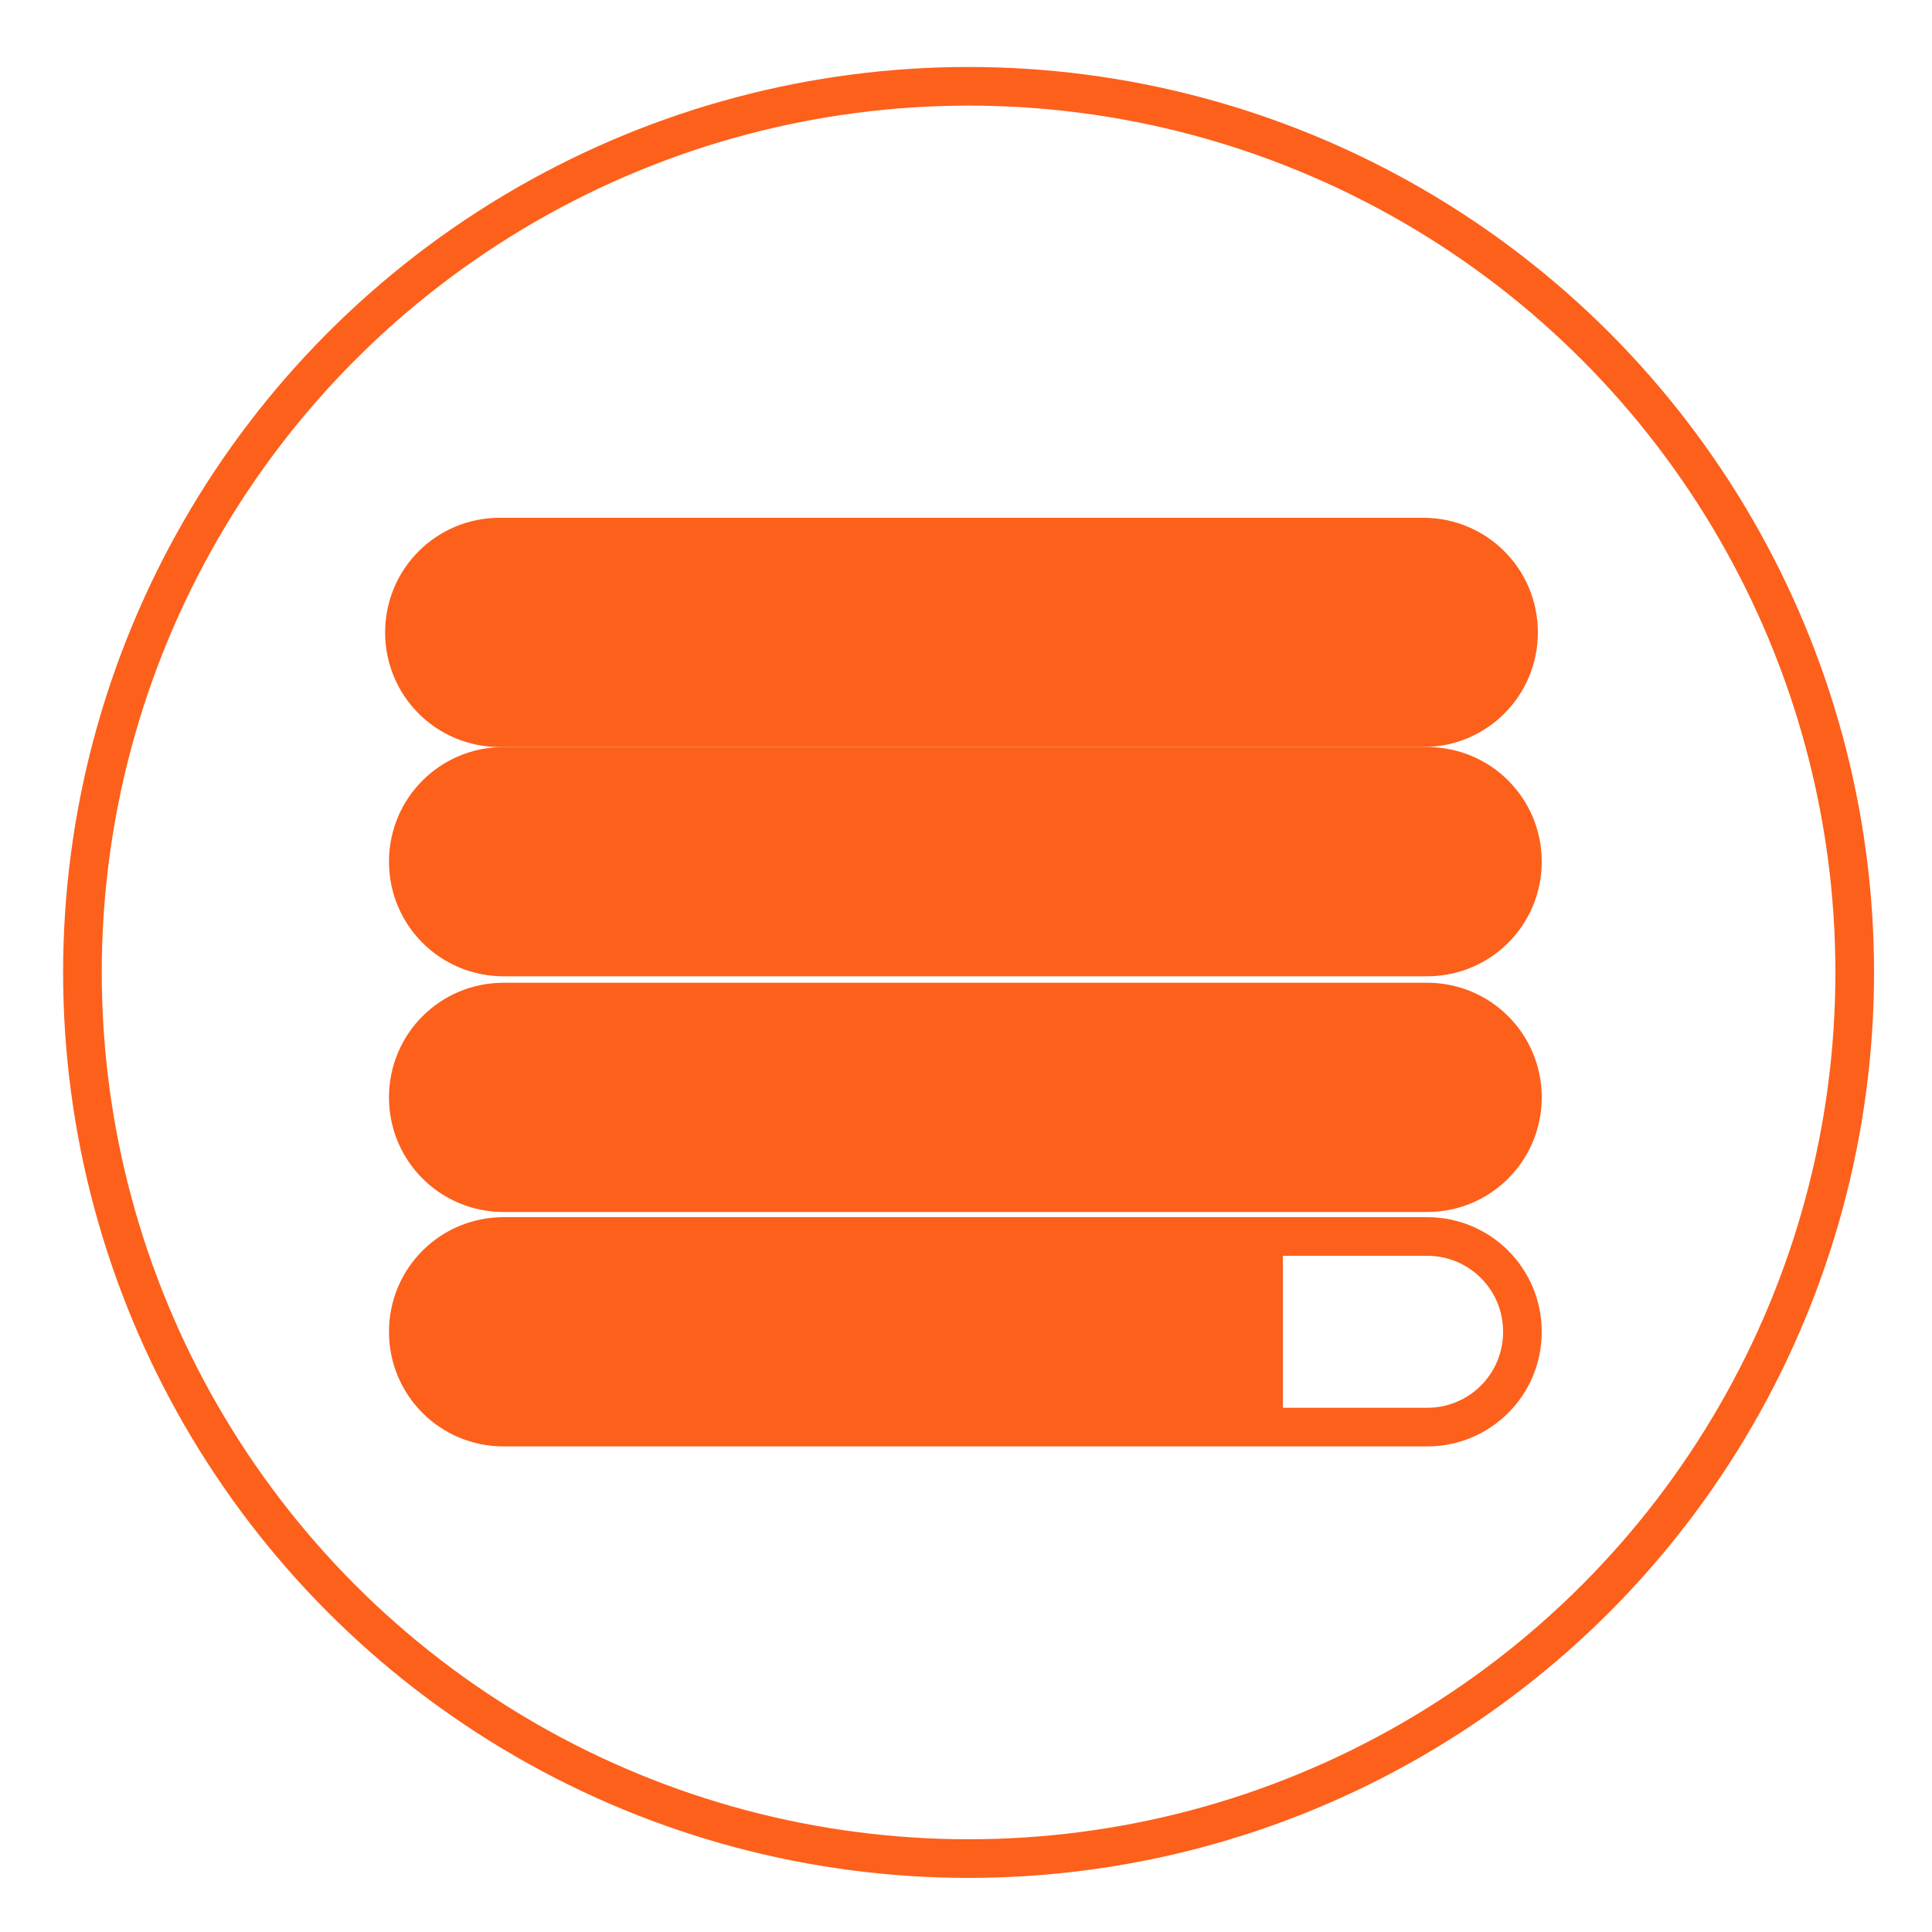
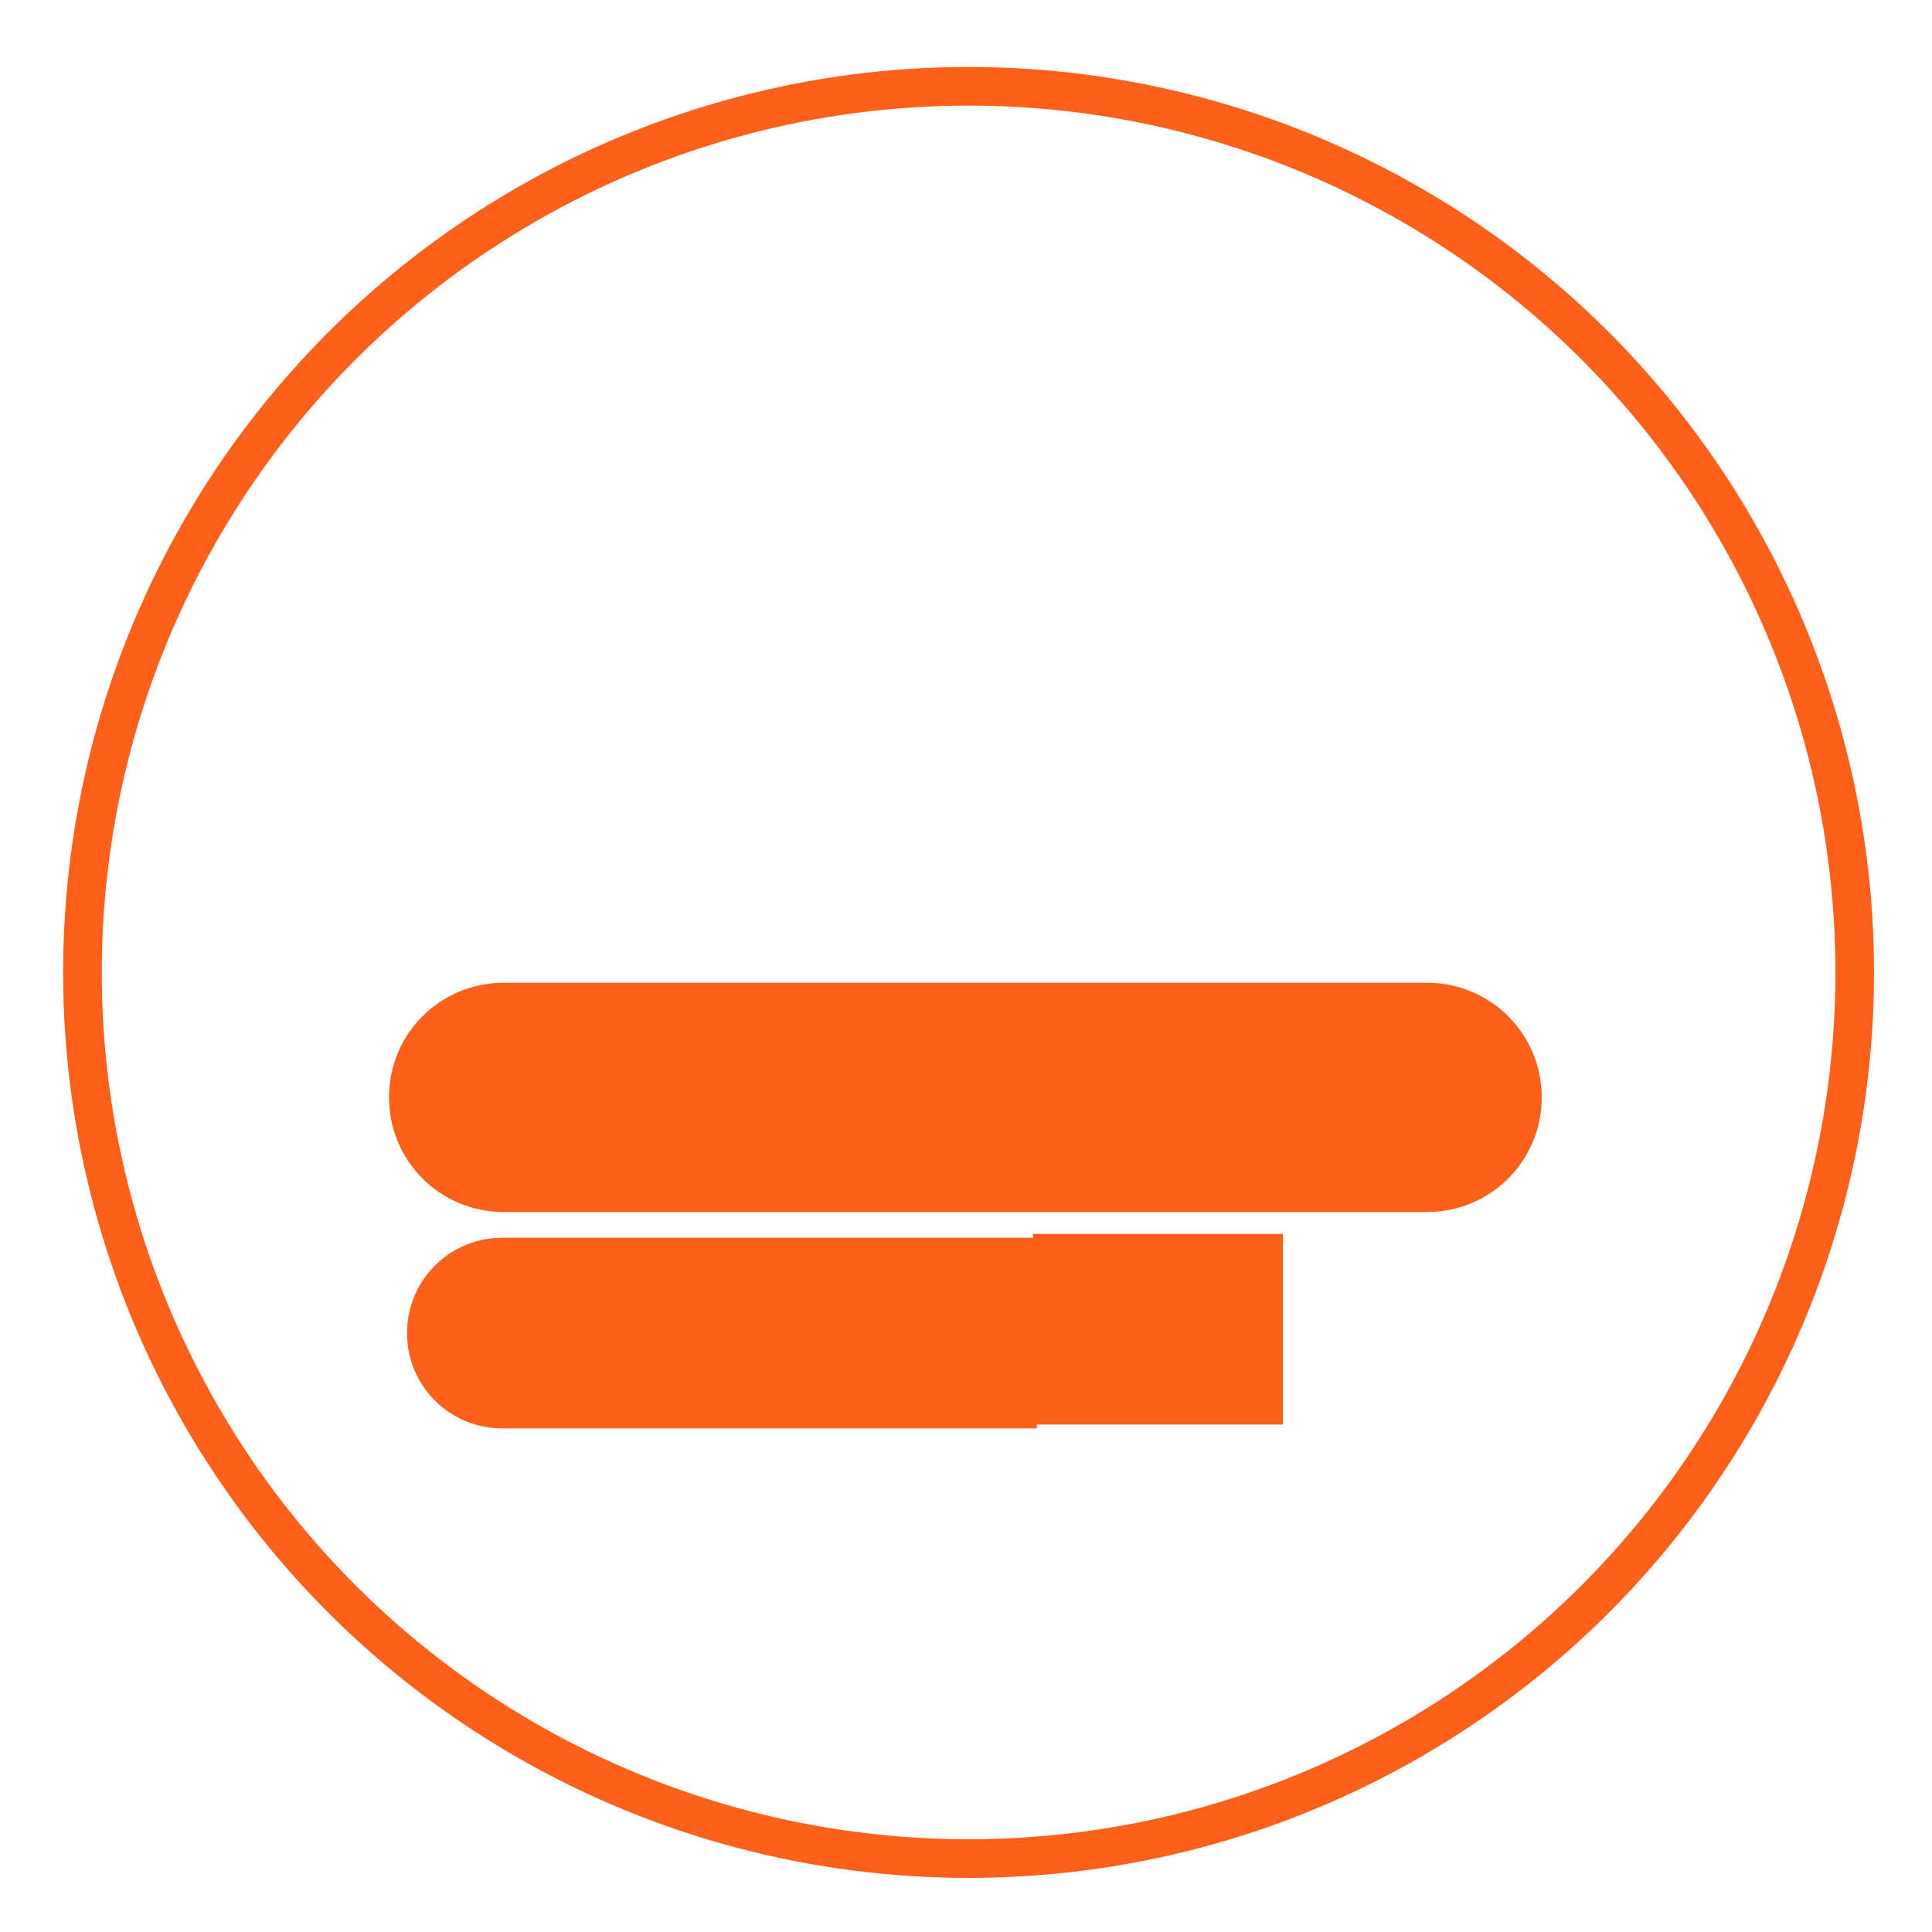
<svg xmlns="http://www.w3.org/2000/svg" version="1.1" id="Layer_1" x="0px" y="0px" viewBox="0 0 150 150" style="enable-background:new 0 0 150 150;" xml:space="preserve">
  <style type="text/css">
	.st0{fill:none;stroke:#FD601B;stroke-width:3;stroke-miterlimit:10;}
	.st1{fill:#FD601B;stroke:#FD601B;stroke-width:3;stroke-miterlimit:10;}
	.st2{fill:#FD601B;}
</style>
  <g>
    <circle class="st0" cx="75.2" cy="75.5" r="68.8" />
-     <path class="st1" d="M110.5,56.5H38.8c-4.1,0-7.4-3.3-7.4-7.4l0,0c0-4.1,3.3-7.4,7.4-7.4h71.7c4.1,0,7.4,3.3,7.4,7.4l0,0   C117.9,53.2,114.6,56.5,110.5,56.5z" />
-     <path class="st1" d="M110.8,74.3H39.1c-4.1,0-7.4-3.3-7.4-7.4l0,0c0-4.1,3.3-7.4,7.4-7.4h71.7c4.1,0,7.4,3.3,7.4,7.4l0,0   C118.2,71,114.9,74.3,110.8,74.3z" />
    <path class="st1" d="M110.8,92.6H39.1c-4.1,0-7.4-3.3-7.4-7.4l0,0c0-4.1,3.3-7.4,7.4-7.4h71.7c4.1,0,7.4,3.3,7.4,7.4l0,0   C118.2,89.3,114.9,92.6,110.8,92.6z" />
-     <path class="st0" d="M110.8,110.8H39.1c-4.1,0-7.4-3.3-7.4-7.4l0,0c0-4.1,3.3-7.4,7.4-7.4h71.7c4.1,0,7.4,3.3,7.4,7.4l0,0   C118.2,107.5,114.9,110.8,110.8,110.8z" />
    <path class="st2" d="M99.6,95.8H80.2v0.3H39c-4.1,0-7.4,3.3-7.4,7.4s3.3,7.4,7.4,7.4h41.5v-0.3h19.1V95.8z" />
  </g>
</svg>